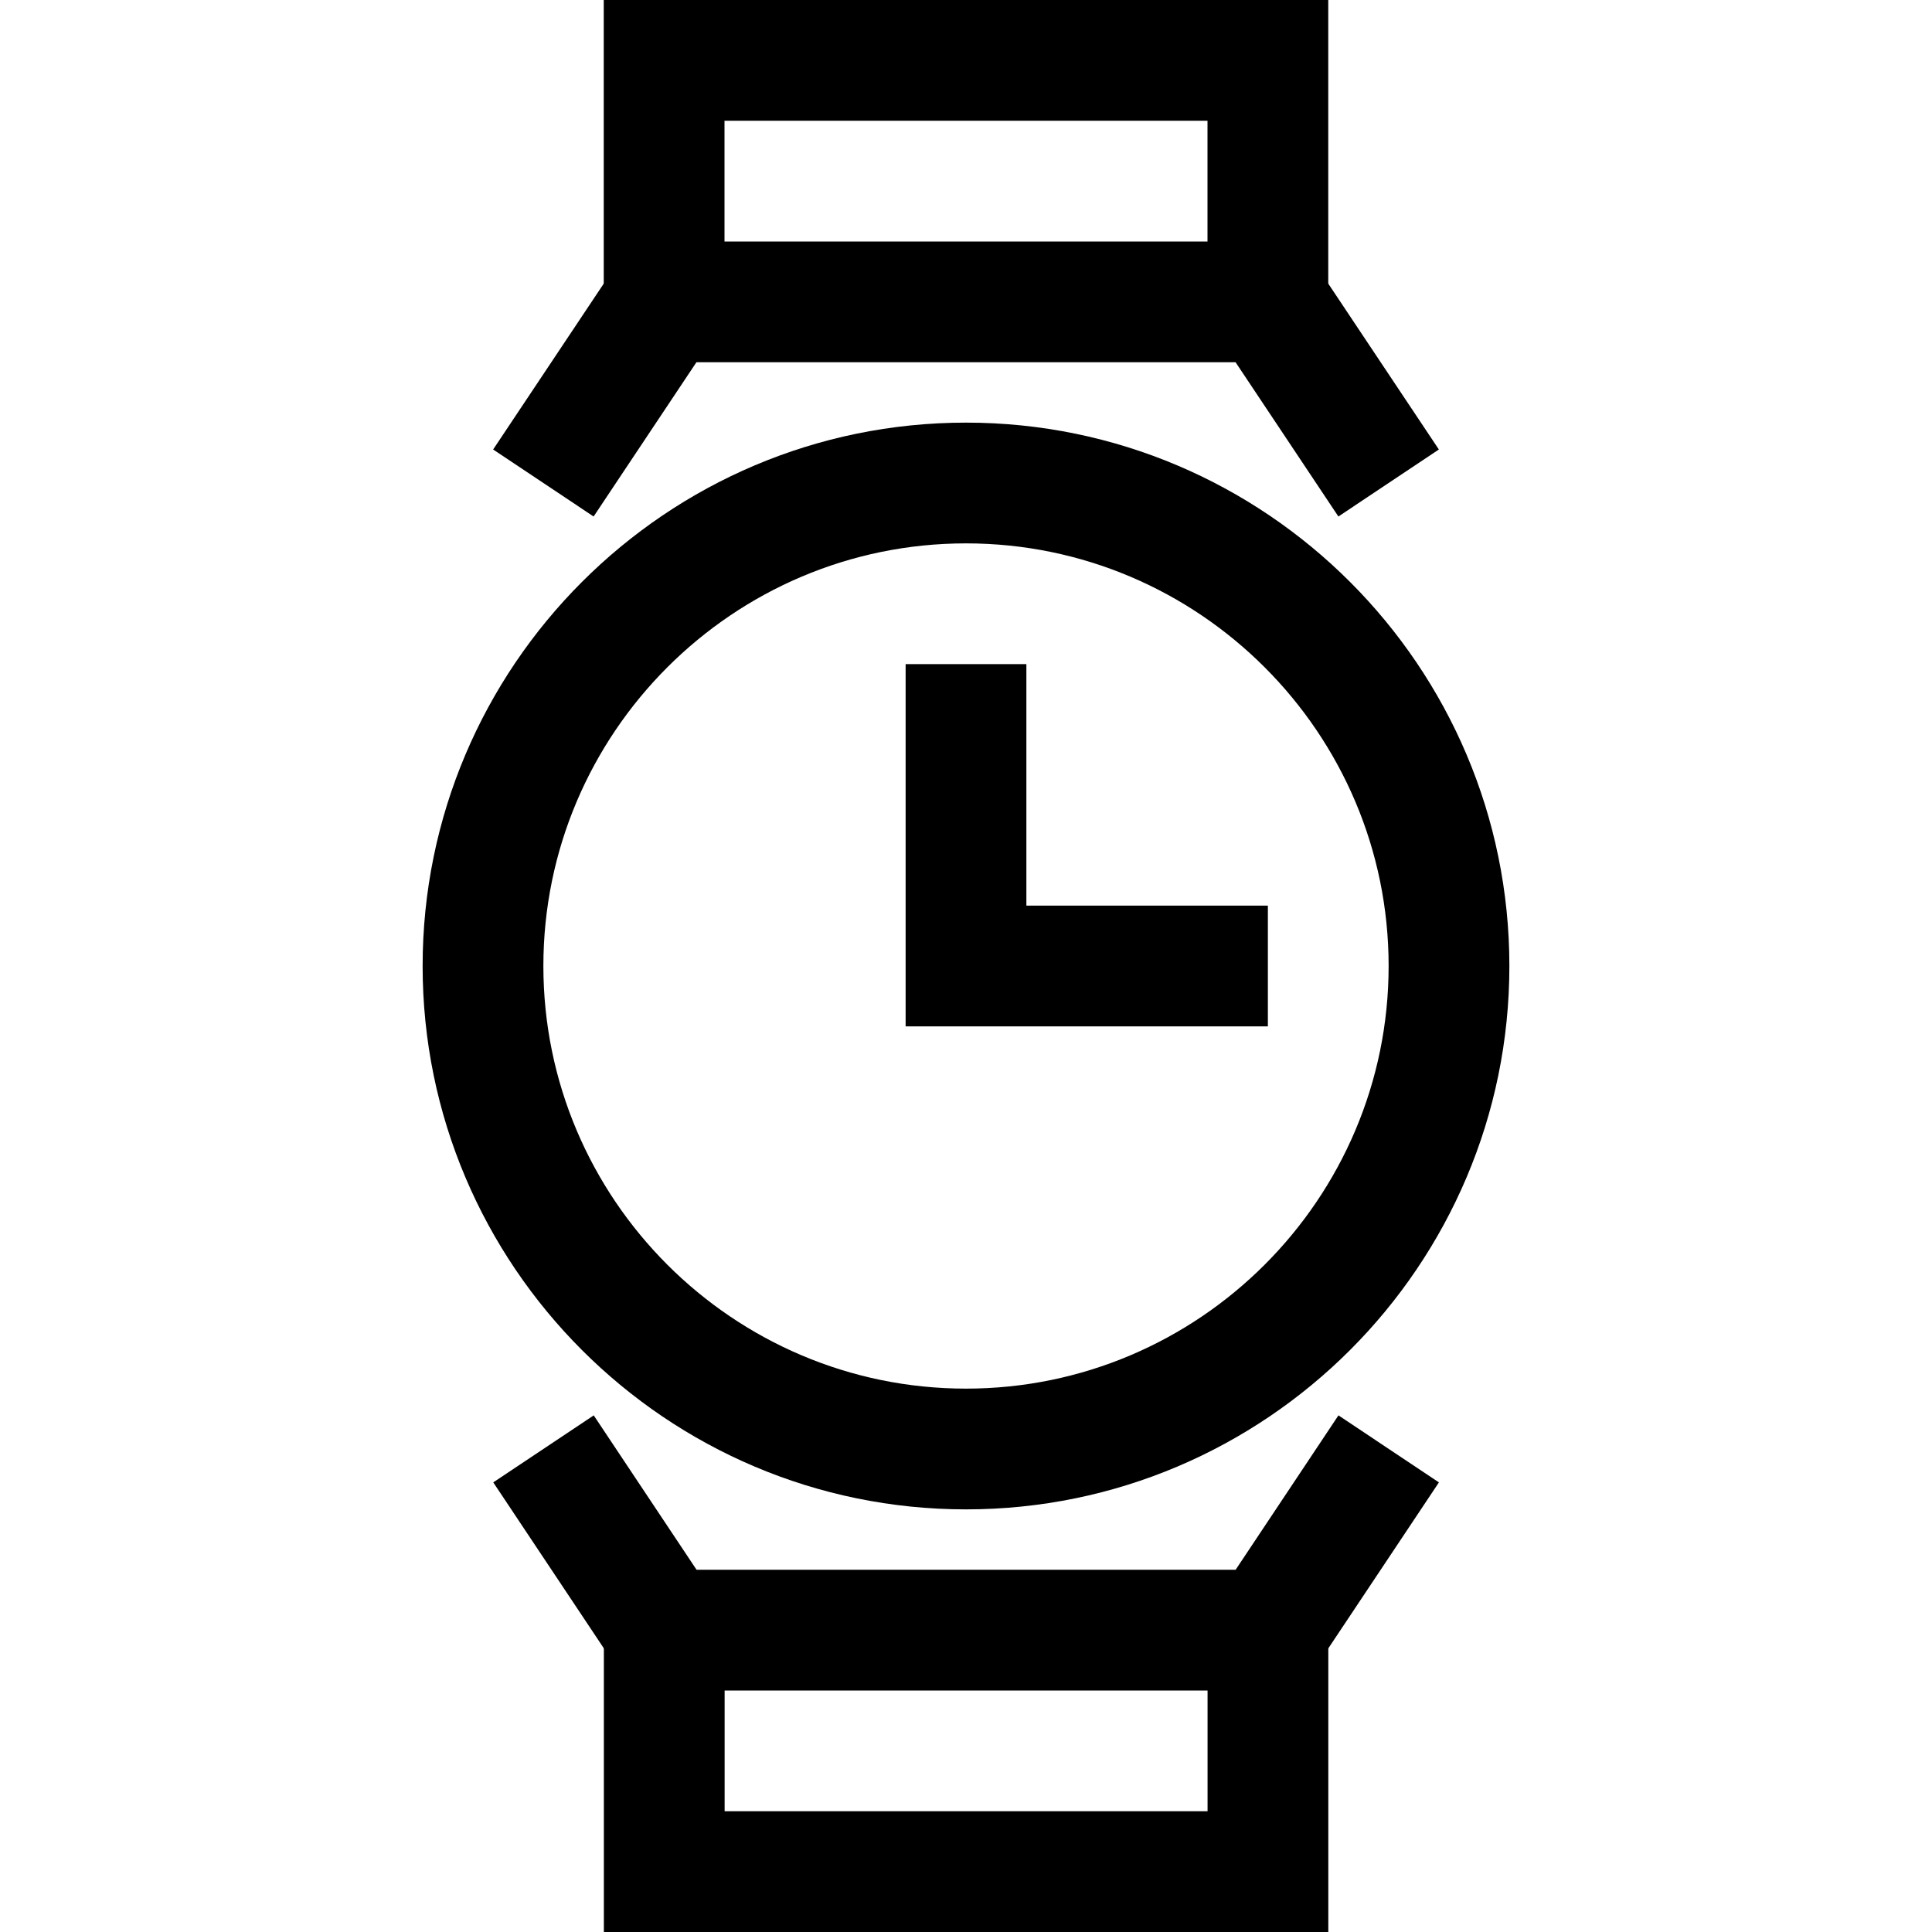
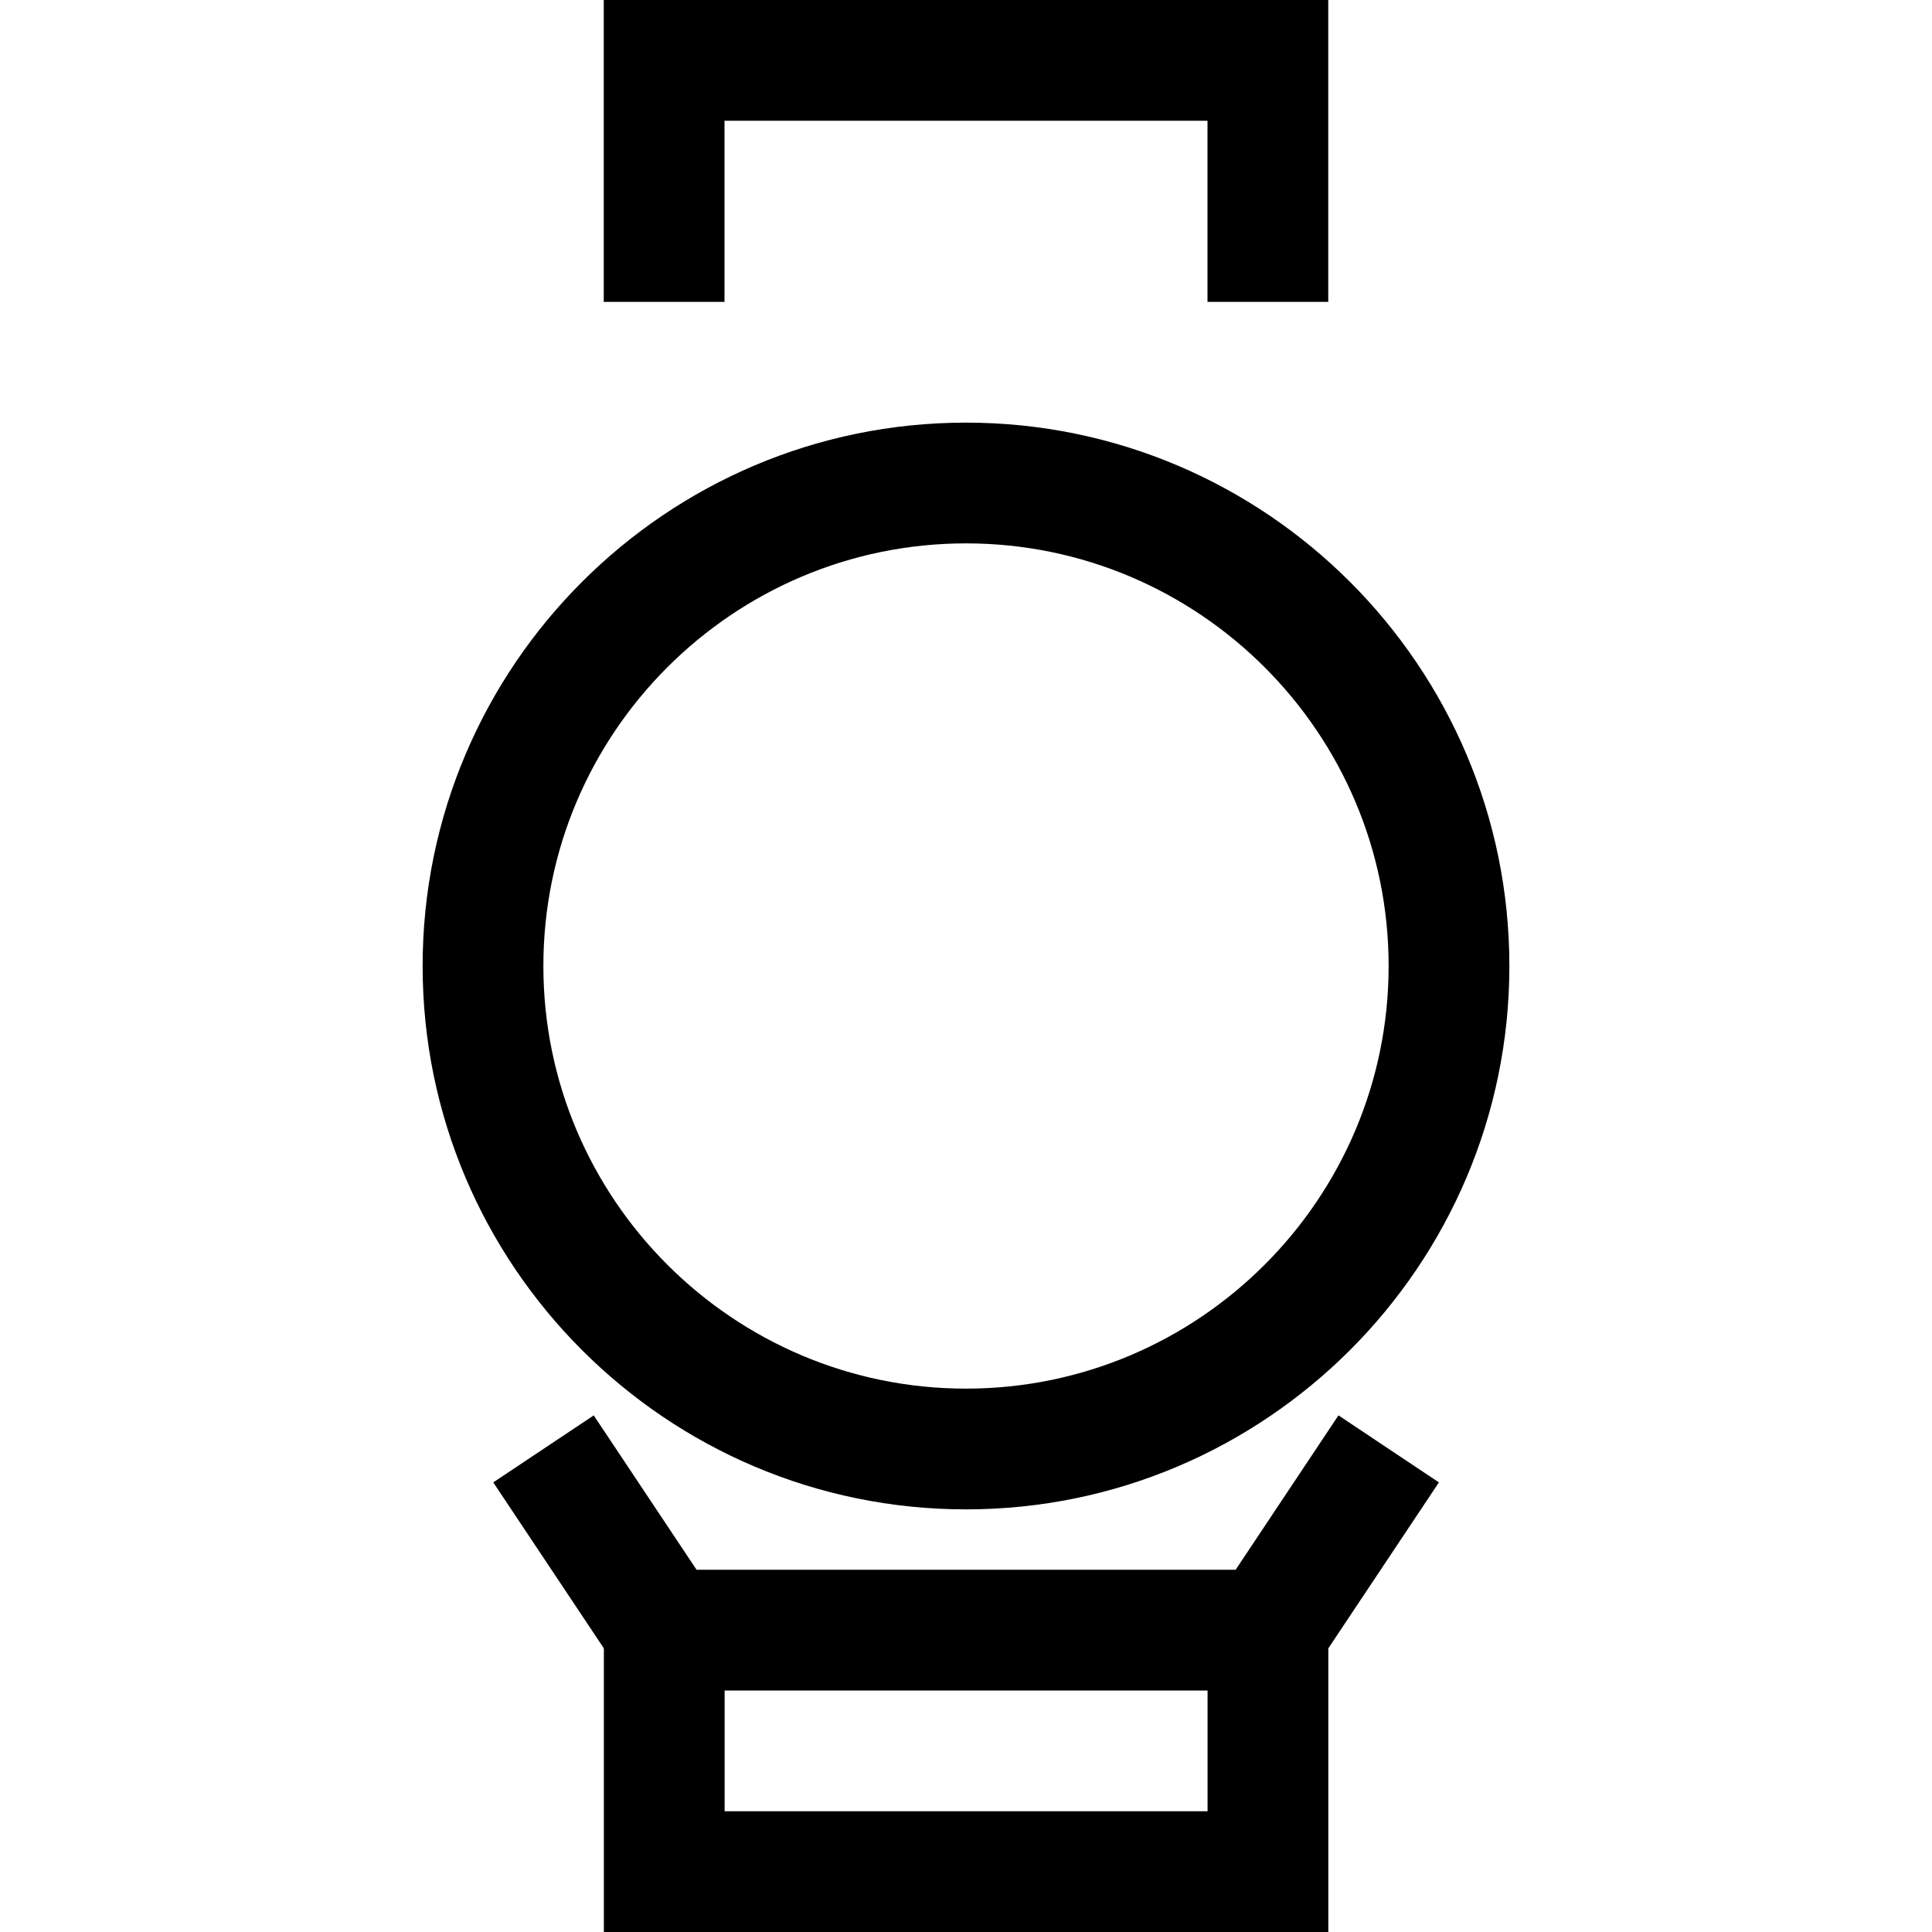
<svg xmlns="http://www.w3.org/2000/svg" version="1.1" width="32" height="32" viewBox="0 0 32 32">
  <g>
</g>
  <path d="M16 25c-4.963 0-9-4.037-9-9s4.037-9 9-9 9 4.037 9 9-4.037 9-9 9zM16 9c-3.859 0-7 3.141-7 7s3.141 7 7 7 7-3.141 7-7-3.141-7-7-7z" fill="#000000" />
-   <path d="M22.168 8.555l-1.703-2.555h-8.93l-1.703 2.555-1.664-1.11 2.297-3.445h11.070l2.297 3.445z" fill="#000000" />
  <path d="M22 5h-2v-3h-8v3h-2v-5h12z" fill="#000000" />
  <path d="M21.536 28h-11.069l-2.297-3.447 1.664-1.11 1.703 2.557h8.929l1.703-2.557 1.664 1.11z" fill="#000000" />
  <path d="M22.001 32h-11.999v-5h2v3h7.999v-3h2z" fill="#000000" />
-   <path d="M21 17h-6v-6h2v4h4z" fill="#000000" />
</svg>